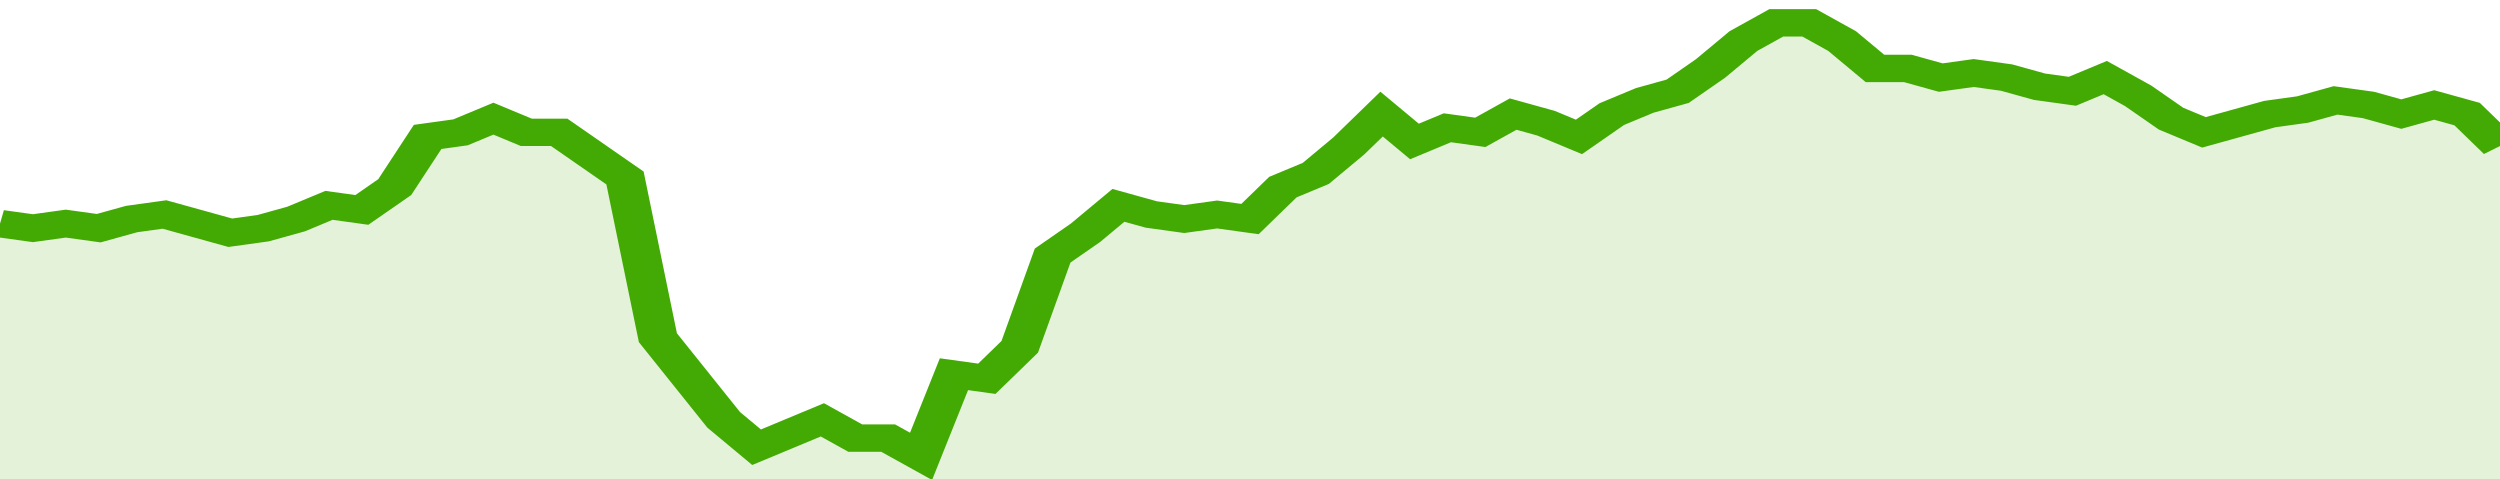
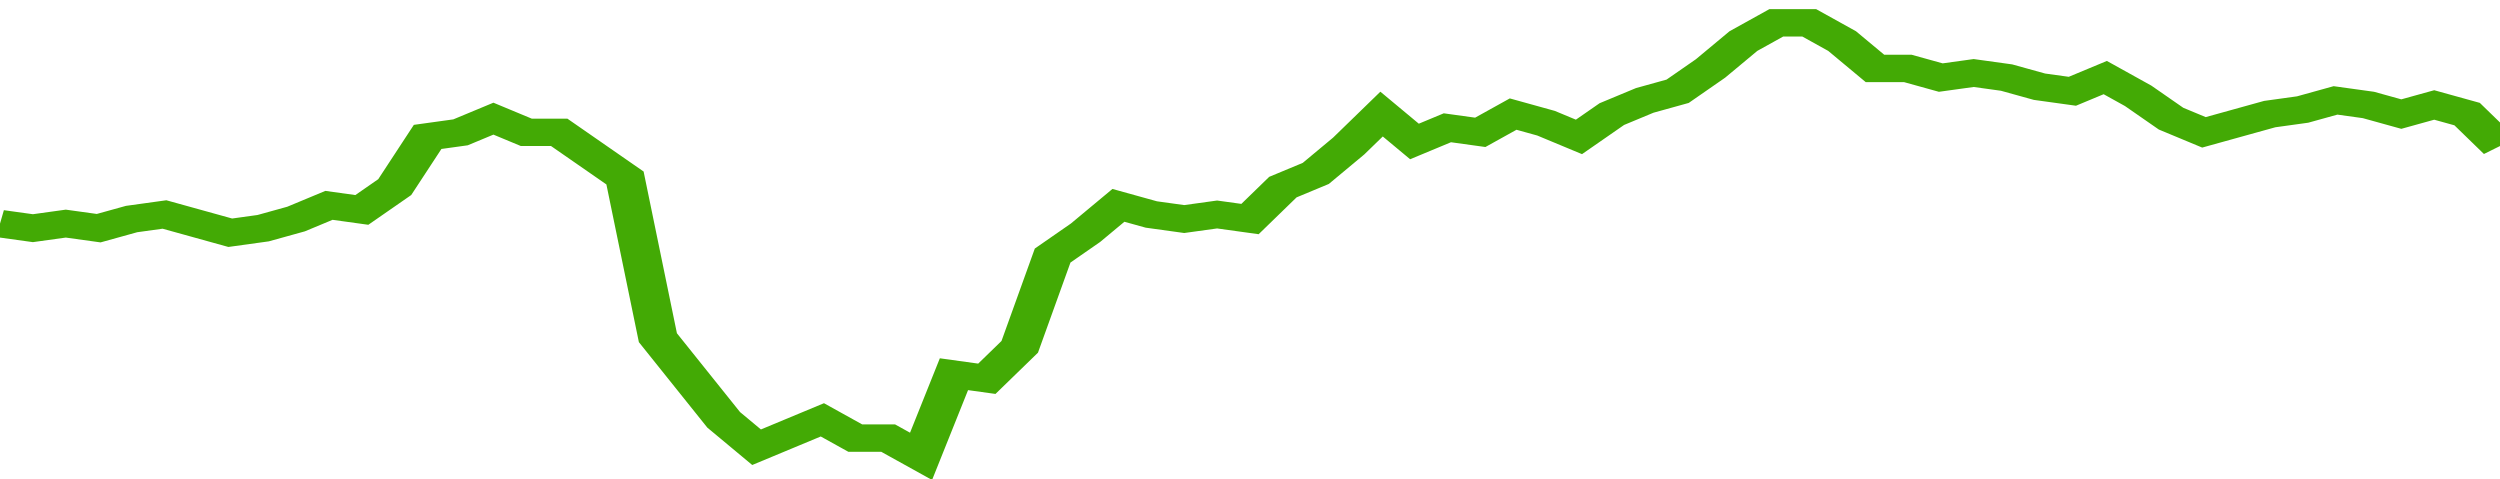
<svg xmlns="http://www.w3.org/2000/svg" viewBox="0 0 380 105" width="120" height="23" preserveAspectRatio="none">
  <polyline fill="none" stroke="#43AA05" stroke-width="6" points="0, 49 5, 50 10, 49 15, 50 20, 48 25, 47 30, 49 35, 51 40, 50 45, 48 50, 45 55, 46 60, 41 65, 30 70, 29 75, 26 80, 29 85, 29 90, 34 95, 39 100, 74 105, 83 110, 92 115, 98 120, 95 125, 92 130, 96 135, 96 140, 100 145, 82 150, 83 155, 76 160, 56 165, 51 170, 45 175, 47 180, 48 185, 47 190, 48 195, 41 200, 38 205, 32 210, 25 215, 31 220, 28 225, 29 230, 25 235, 27 240, 30 245, 25 250, 22 255, 20 260, 15 265, 9 270, 5 275, 5 280, 9 285, 15 290, 15 295, 17 300, 16 305, 17 310, 19 315, 20 320, 17 325, 21 330, 26 335, 29 340, 27 345, 25 350, 24 355, 22 360, 23 365, 25 370, 23 375, 25 380, 32 380, 32 "> </polyline>
-   <polygon fill="#43AA05" opacity="0.15" points="0, 105 0, 49 5, 50 10, 49 15, 50 20, 48 25, 47 30, 49 35, 51 40, 50 45, 48 50, 45 55, 46 60, 41 65, 30 70, 29 75, 26 80, 29 85, 29 90, 34 95, 39 100, 74 105, 83 110, 92 115, 98 120, 95 125, 92 130, 96 135, 96 140, 100 145, 82 150, 83 155, 76 160, 56 165, 51 170, 45 175, 47 180, 48 185, 47 190, 48 195, 41 200, 38 205, 32 210, 25 215, 31 220, 28 225, 29 230, 25 235, 27 240, 30 245, 25 250, 22 255, 20 260, 15 265, 9 270, 5 275, 5 280, 9 285, 15 290, 15 295, 17 300, 16 305, 17 310, 19 315, 20 320, 17 325, 21 330, 26 335, 29 340, 27 345, 25 350, 24 355, 22 360, 23 365, 25 370, 23 375, 25 380, 32 380, 105 " />
</svg>